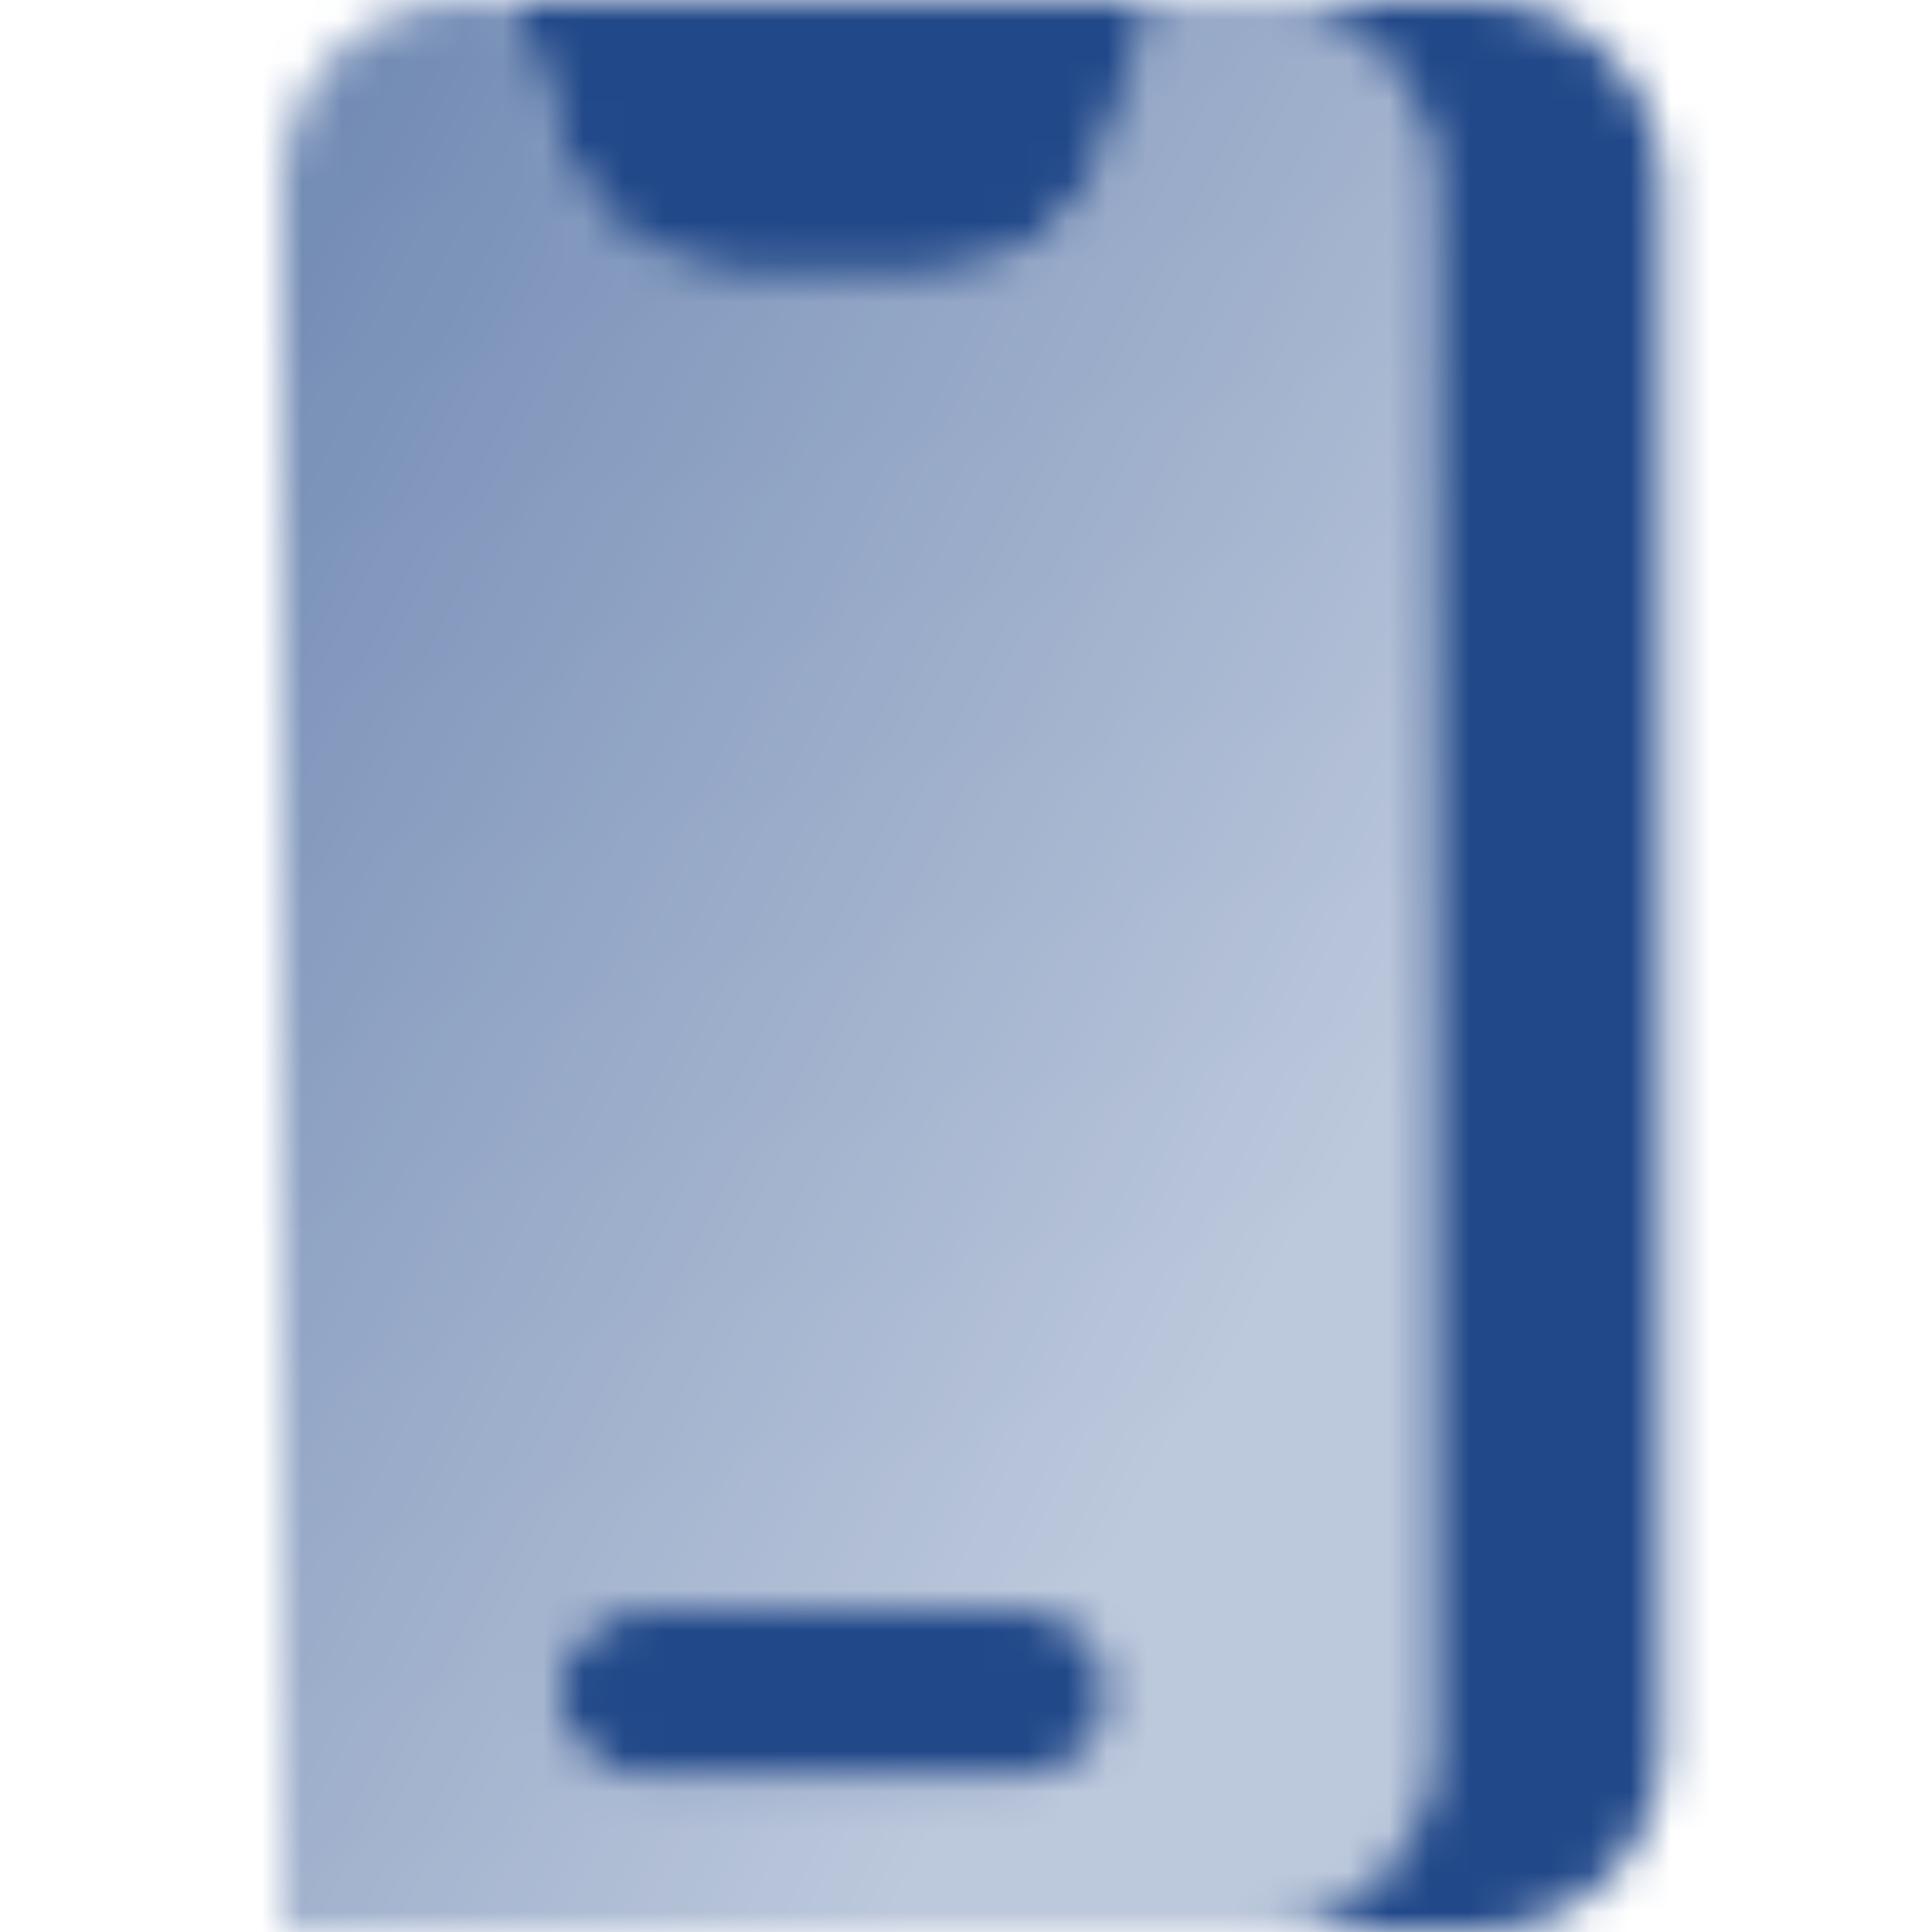
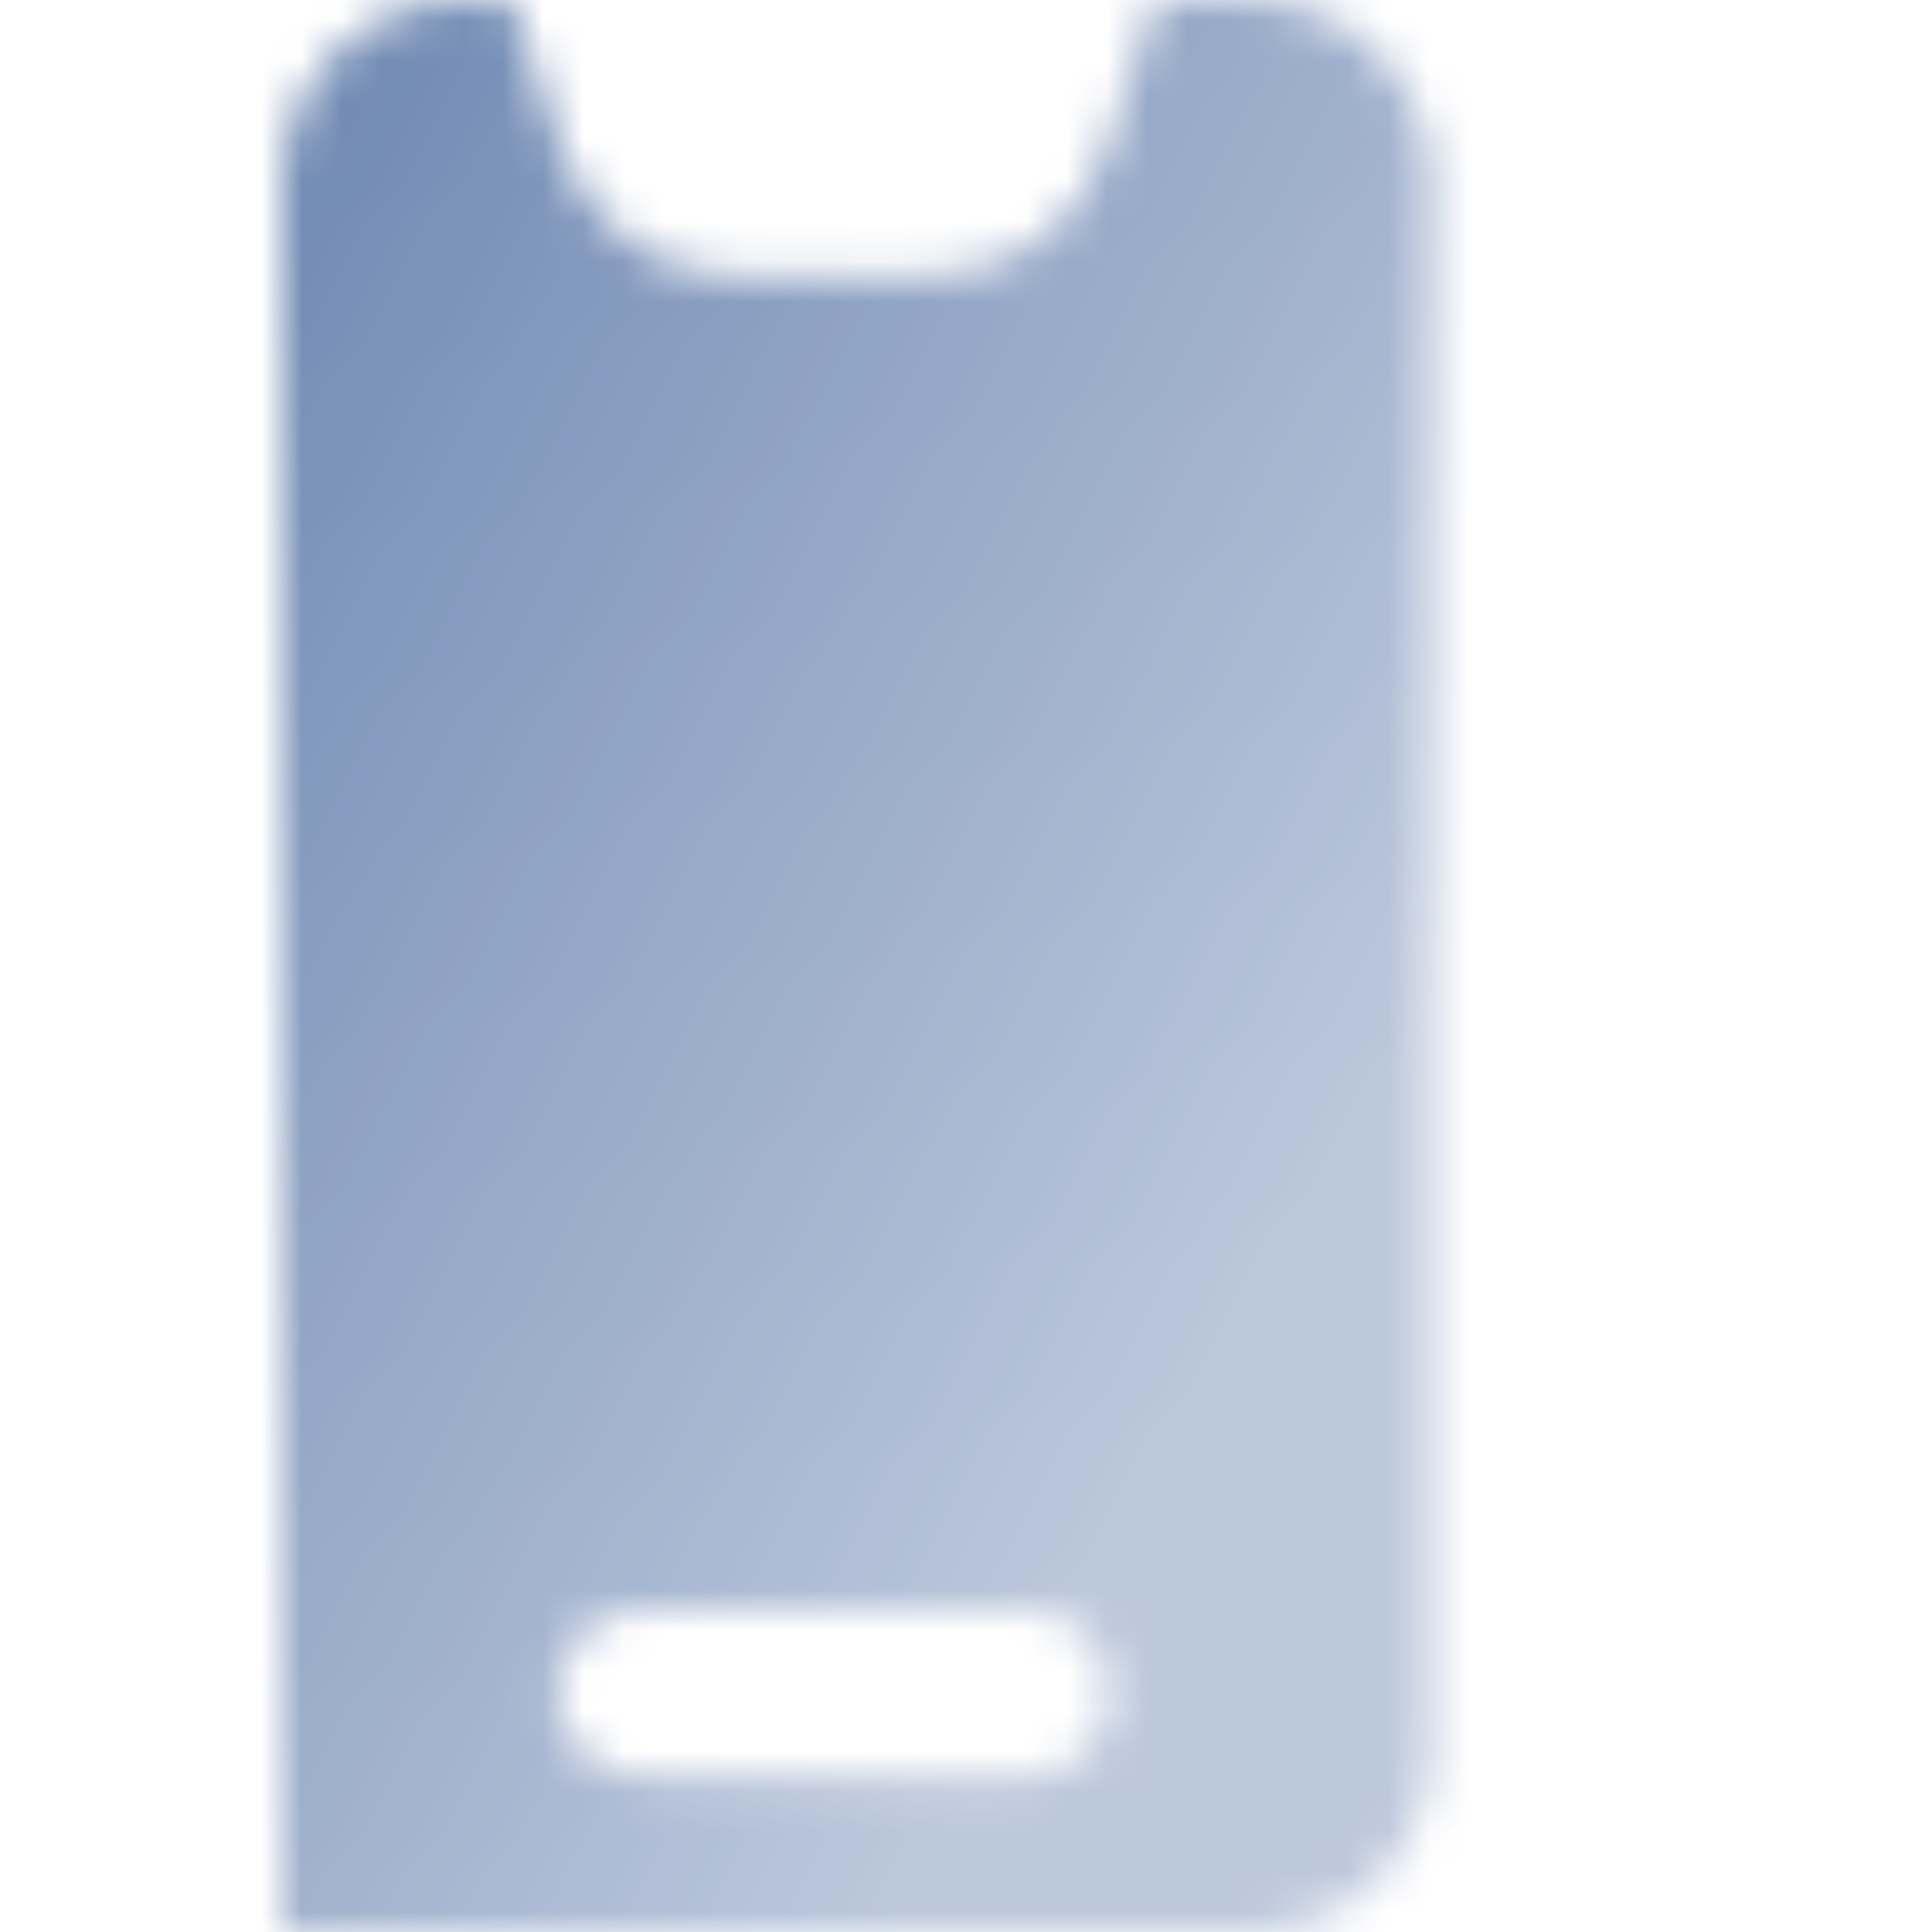
<svg xmlns="http://www.w3.org/2000/svg" width="48.0" height="48.0" viewBox="0.0 0.0 48.0 48.0" fill="none">
  <mask id="mask0_338_4023" style="mask-type:alpha" maskUnits="userSpaceOnUse" x="7" y="0" width="35" height="48">
-     <path fill-rule="evenodd" clip-rule="evenodd" d="M31 48H36.715C39.239 48 41.286 45.953 41.286 43.428V4.572C41.286 2.047 39.239 0 36.715 0H31C33.525 0 35.572 2.047 35.572 4.572V43.428C35.572 45.953 33.525 48 31 48ZM28.715 0H12.715L13.959 3.732C14.581 5.598 16.328 6.857 18.295 6.857H23.134C25.102 6.857 26.849 5.598 27.471 3.732L28.715 0ZM13.858 42.057C13.858 40.921 14.779 40 15.915 40H25.515C26.651 40 27.572 40.921 27.572 42.057C27.572 43.193 26.651 44.114 25.515 44.114H15.915C14.779 44.114 13.858 43.193 13.858 42.057Z" fill="black" />
    <path fill-rule="evenodd" clip-rule="evenodd" d="M7 4.571C7 2.047 9.047 0 11.571 0H12.714L13.958 3.731C14.58 5.598 16.327 6.857 18.295 6.857H23.134C25.101 6.857 26.848 5.598 27.47 3.731L28.714 0H31C33.525 0 35.571 2.047 35.571 4.571V43.428C35.571 45.953 33.525 47.999 31 47.999H7V4.571ZM15.914 40C14.778 40 13.857 40.92 13.857 42.057C13.857 43.193 14.778 44.114 15.914 44.114H25.514C26.65 44.114 27.571 43.193 27.571 42.057C27.571 40.92 26.65 40 25.514 40H15.914Z" fill="url(#paint0_linear_338_4023)" />
  </mask>
  <g mask="url(#mask0_338_4023)">
    <path d="M-3.286 -3.428H51.571V51.428H-3.286V-3.428Z" fill="#214889" />
  </g>
  <defs>
    <linearGradient id="paint0_linear_338_4023" x1="3.571" y1="6.857" x2="35.49" y2="26.314" gradientUnits="userSpaceOnUse">
      <stop stop-opacity="0.65" />
      <stop offset="1" stop-opacity="0.3" />
    </linearGradient>
  </defs>
</svg>